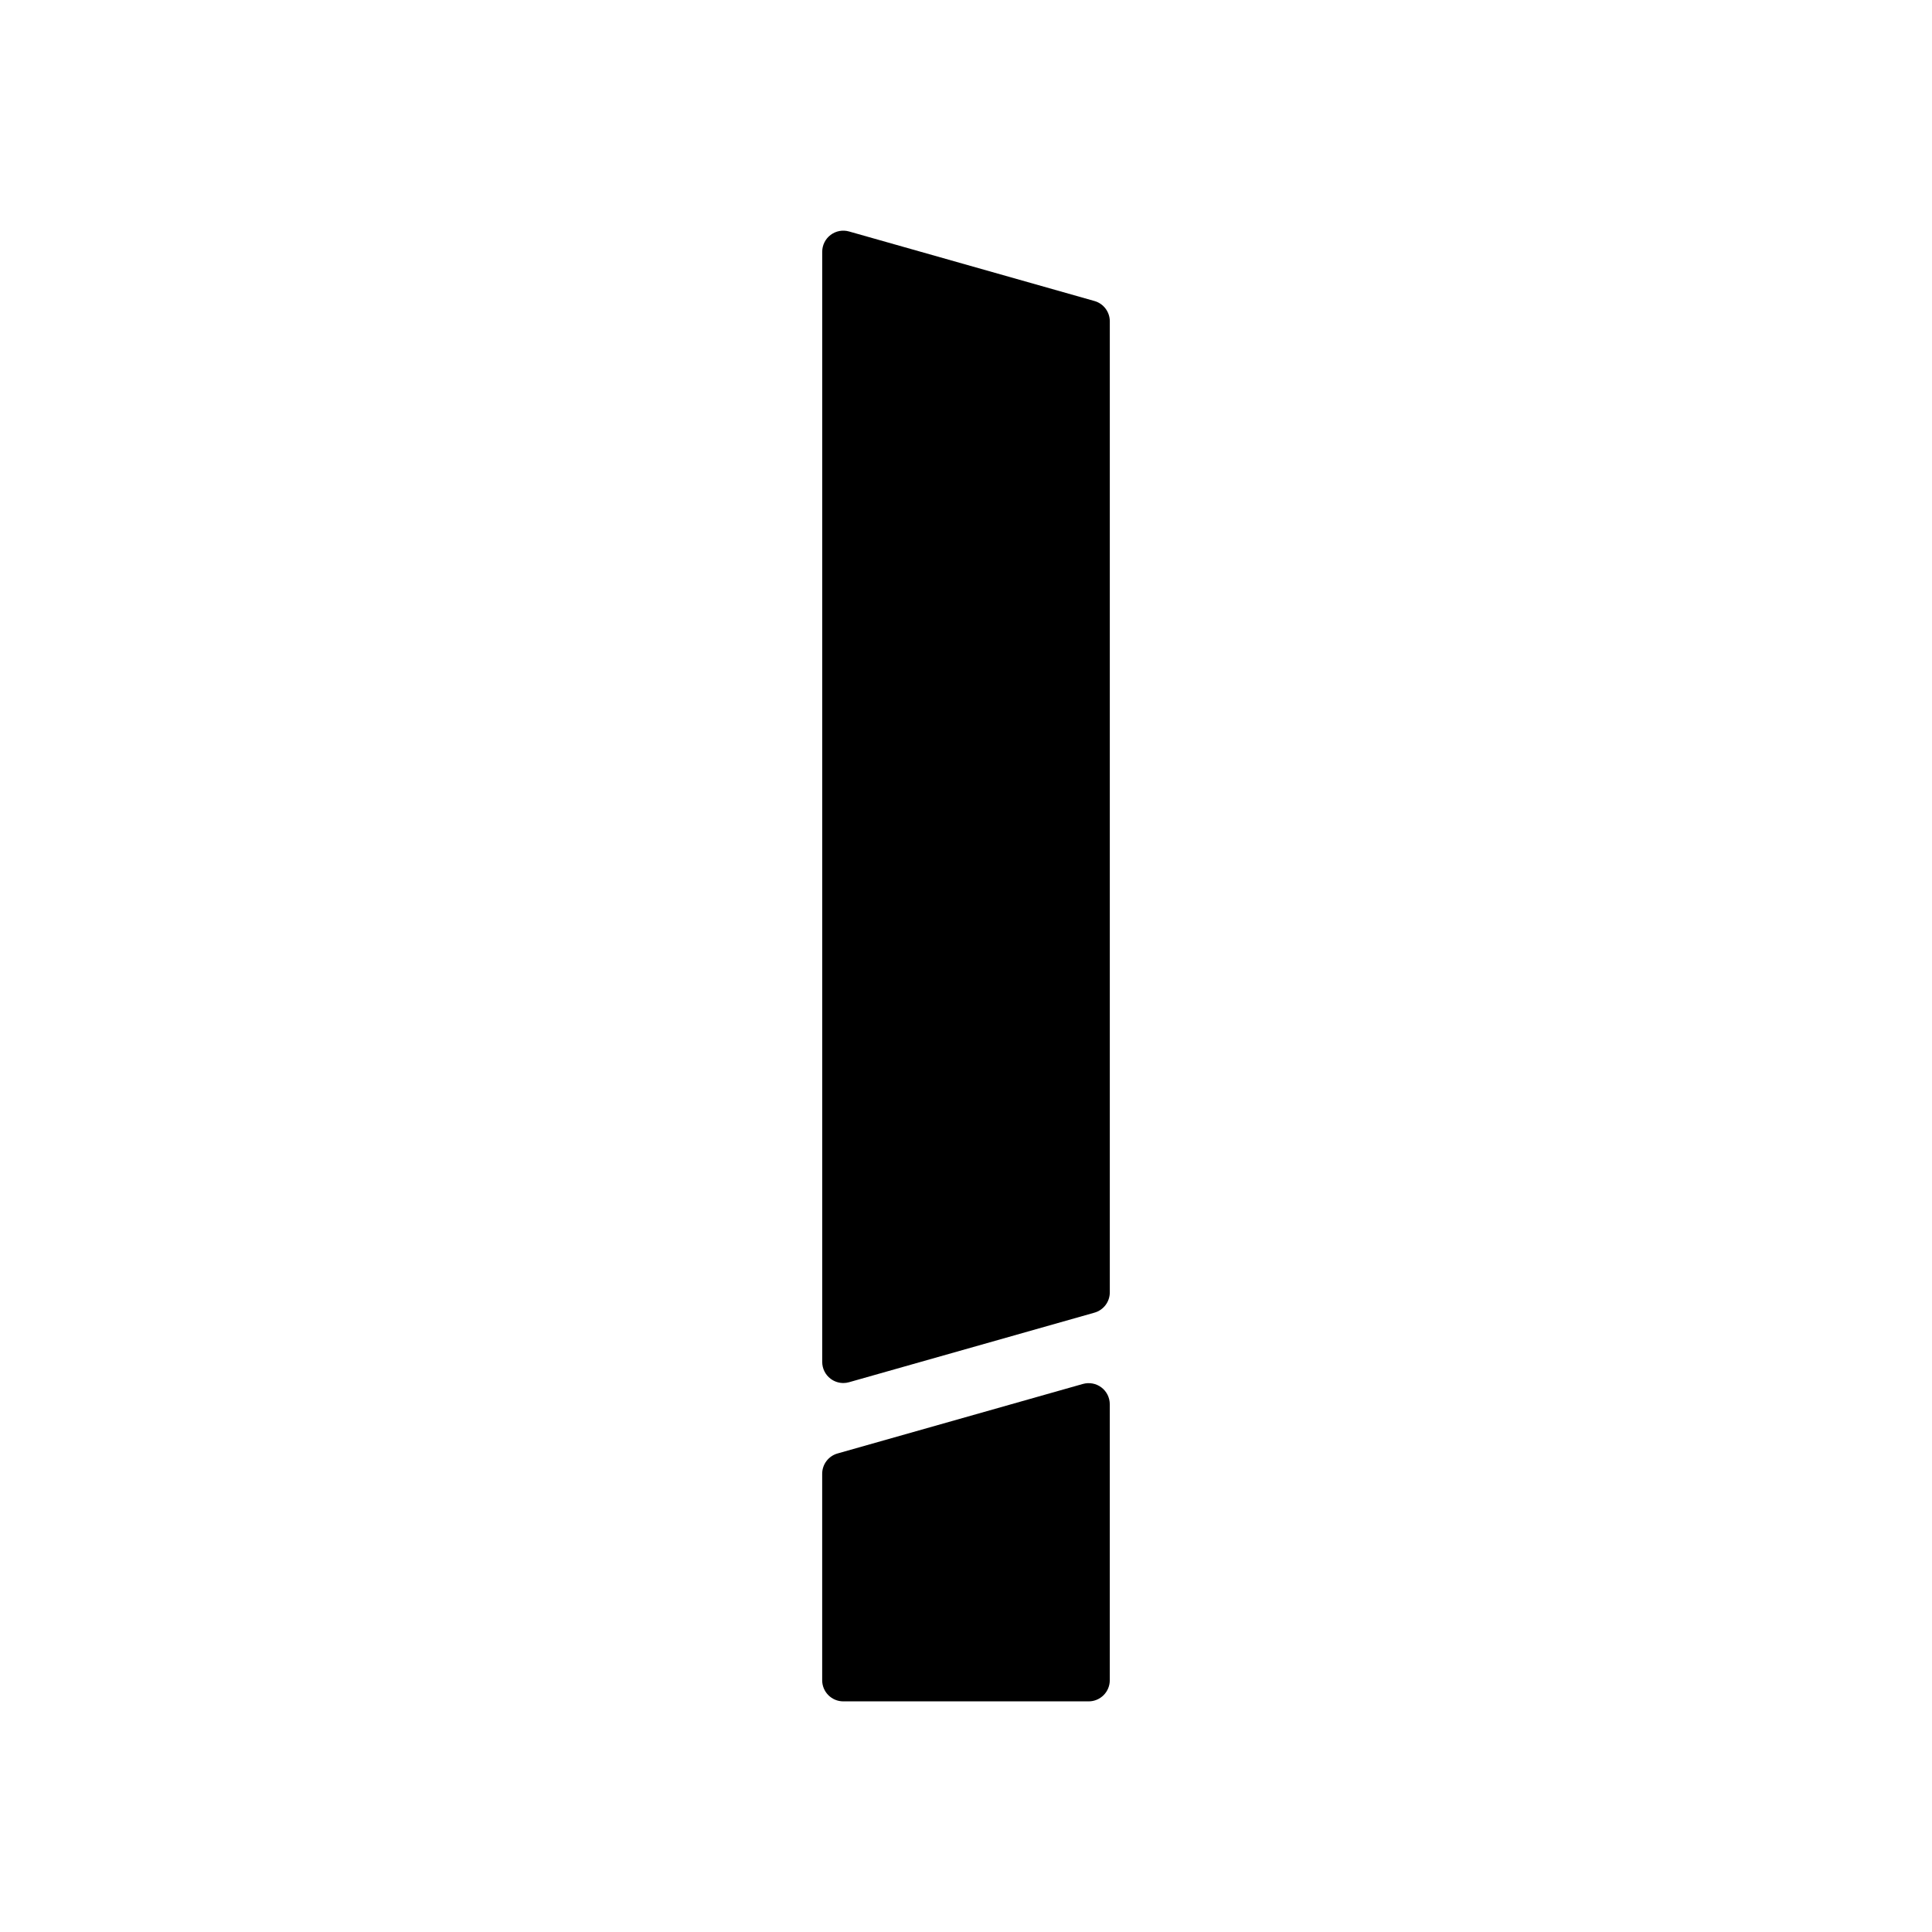
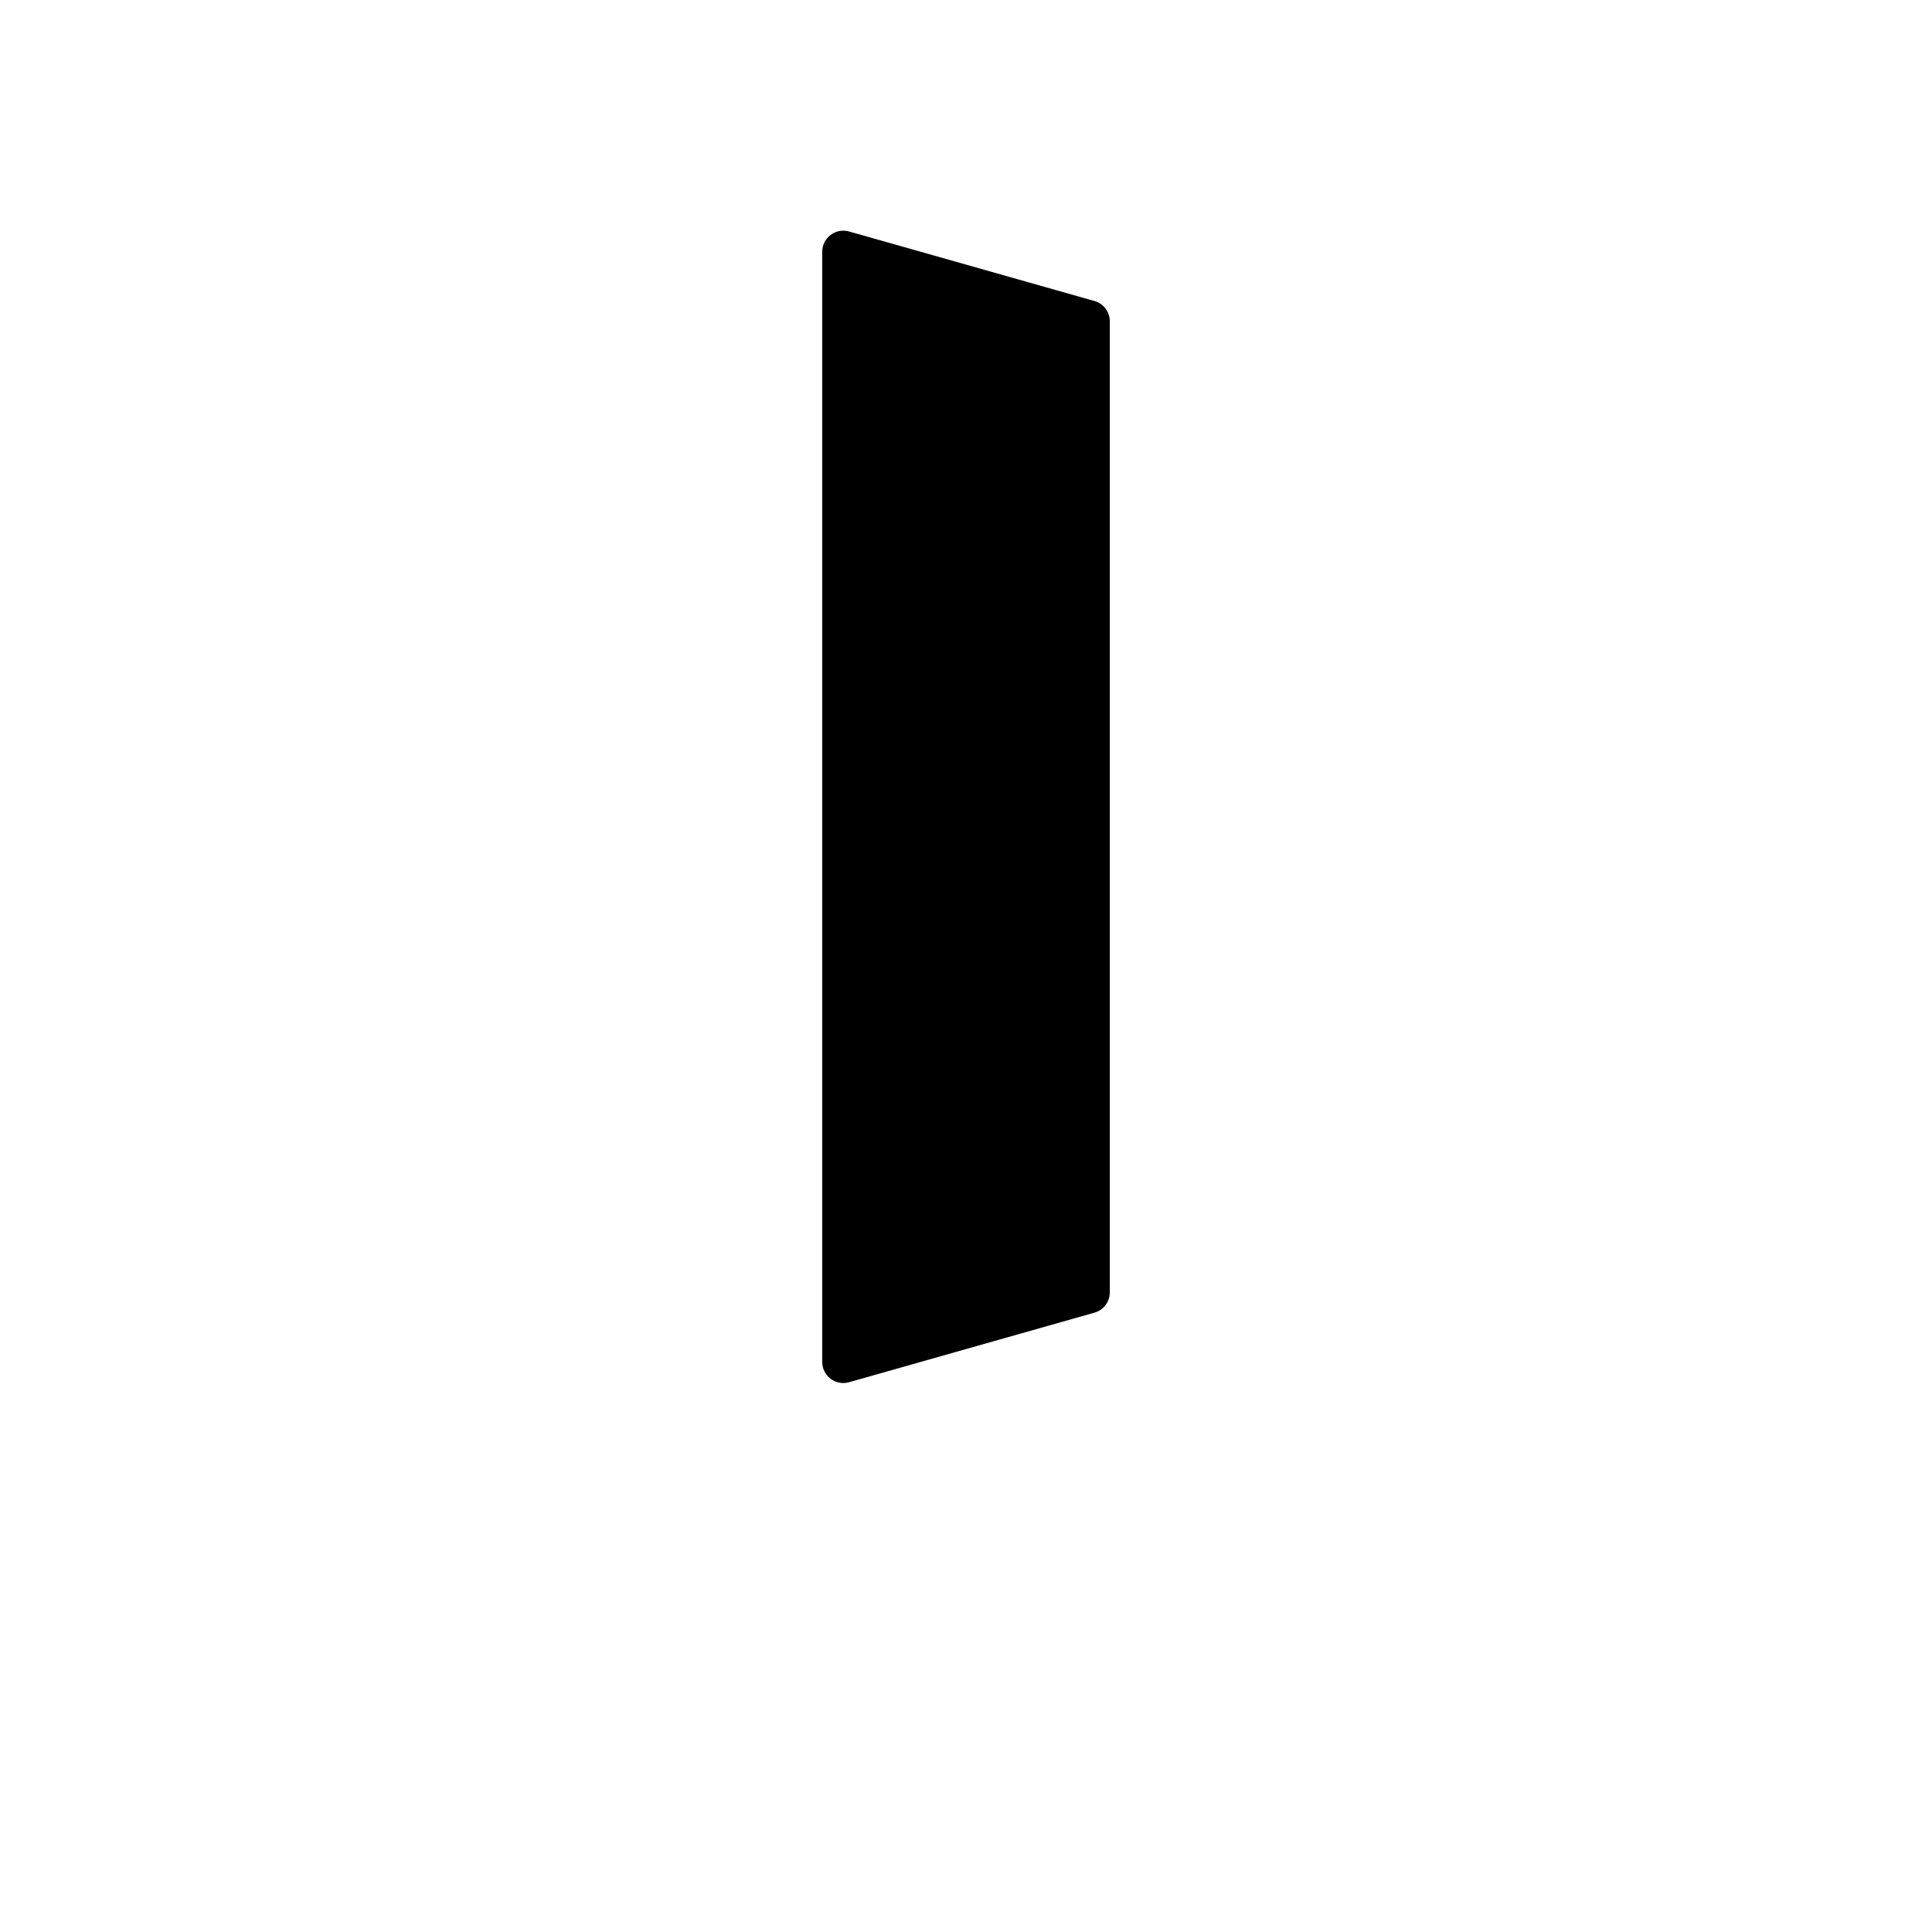
<svg xmlns="http://www.w3.org/2000/svg" fill="#000000" width="800px" height="800px" version="1.1" viewBox="144 144 512 512">
  <g>
-     <path d="m434.04 223.77-65.023-18.426c-1.695-0.484-3.504-0.141-4.902 0.918-1.398 1.059-2.219 2.711-2.219 4.465v294.19c0 1.754 0.82 3.41 2.219 4.465 0.984 0.742 2.176 1.133 3.379 1.133 0.508 0 1.023-0.07 1.523-0.215l65.02-18.43c2.41-0.68 4.074-2.879 4.074-5.383v-257.33c0-2.504-1.66-4.707-4.07-5.387z" />
-     <path d="m430.98 510.76-65.02 18.426c-2.41 0.68-4.074 2.883-4.074 5.387v54.707c0 3.09 2.504 5.598 5.598 5.598h65.02c3.094 0 5.598-2.508 5.598-5.598v-73.133c0-1.754-0.82-3.41-2.219-4.465-1.398-1.059-3.203-1.395-4.902-0.922z" />
+     <path d="m434.04 223.77-65.023-18.426c-1.695-0.484-3.504-0.141-4.902 0.918-1.398 1.059-2.219 2.711-2.219 4.465v294.19c0 1.754 0.82 3.41 2.219 4.465 0.984 0.742 2.176 1.133 3.379 1.133 0.508 0 1.023-0.07 1.523-0.215l65.02-18.43c2.41-0.68 4.074-2.879 4.074-5.383v-257.33c0-2.504-1.66-4.707-4.07-5.387" />
  </g>
</svg>